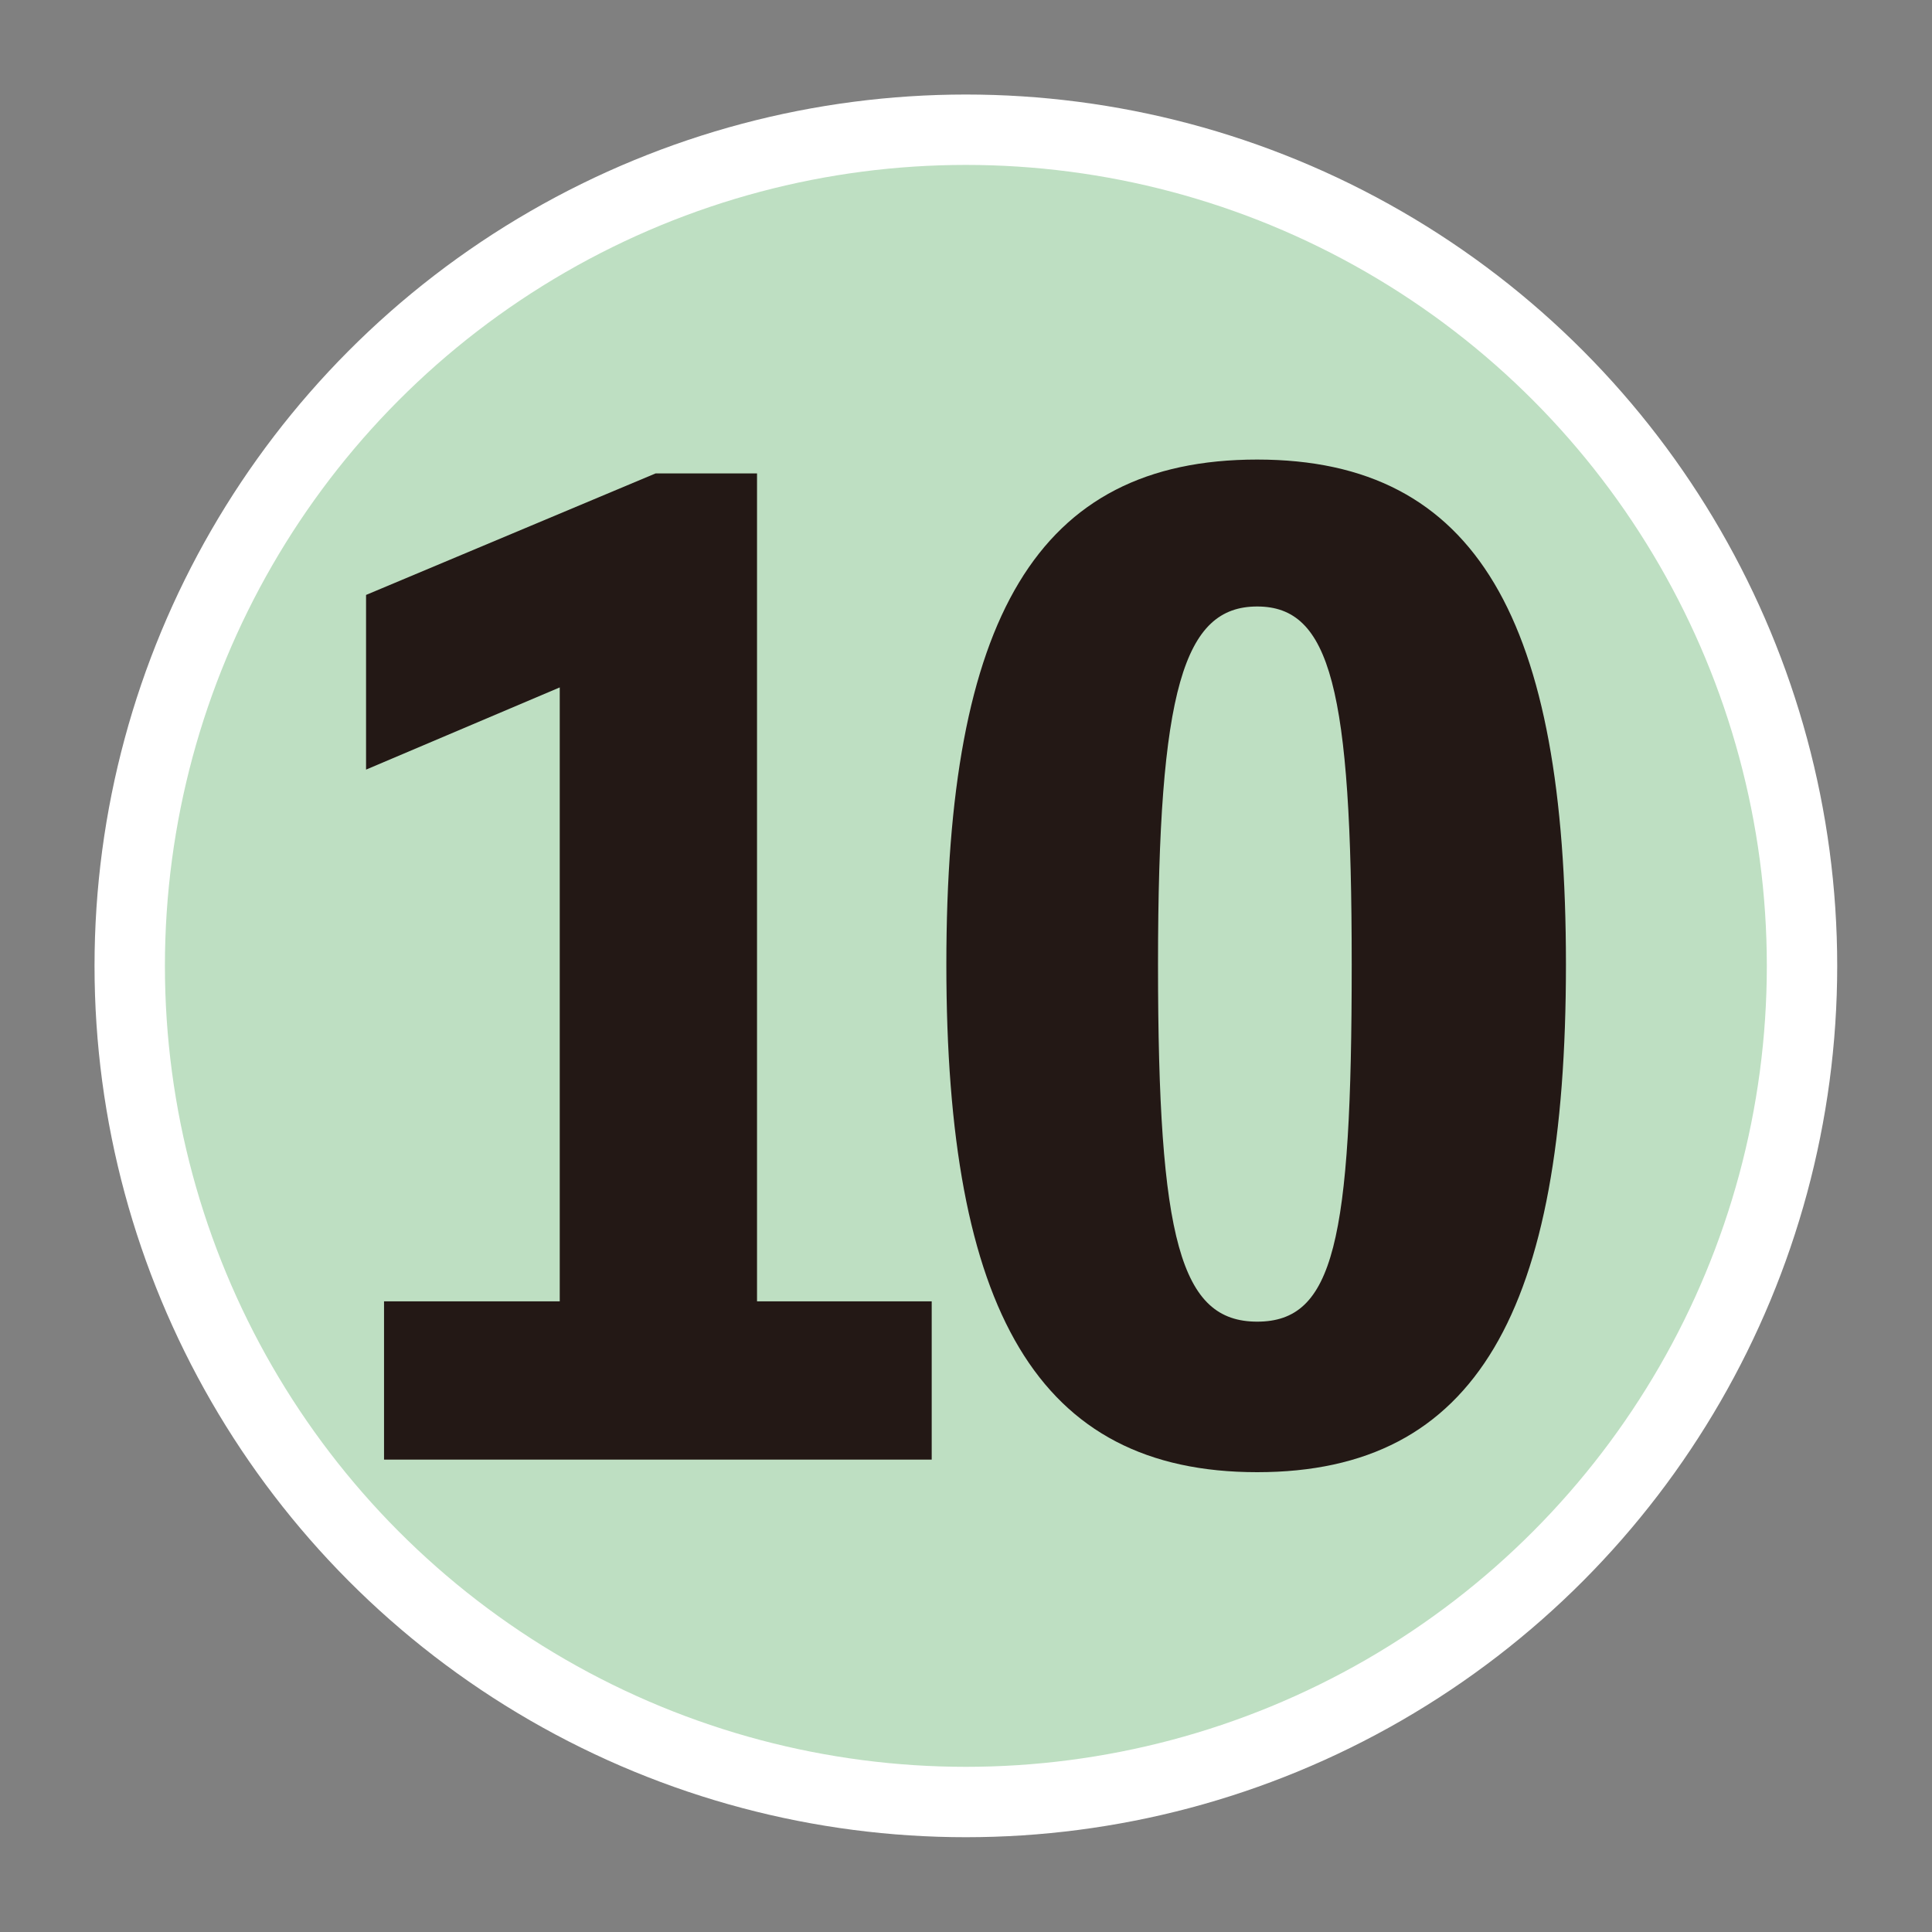
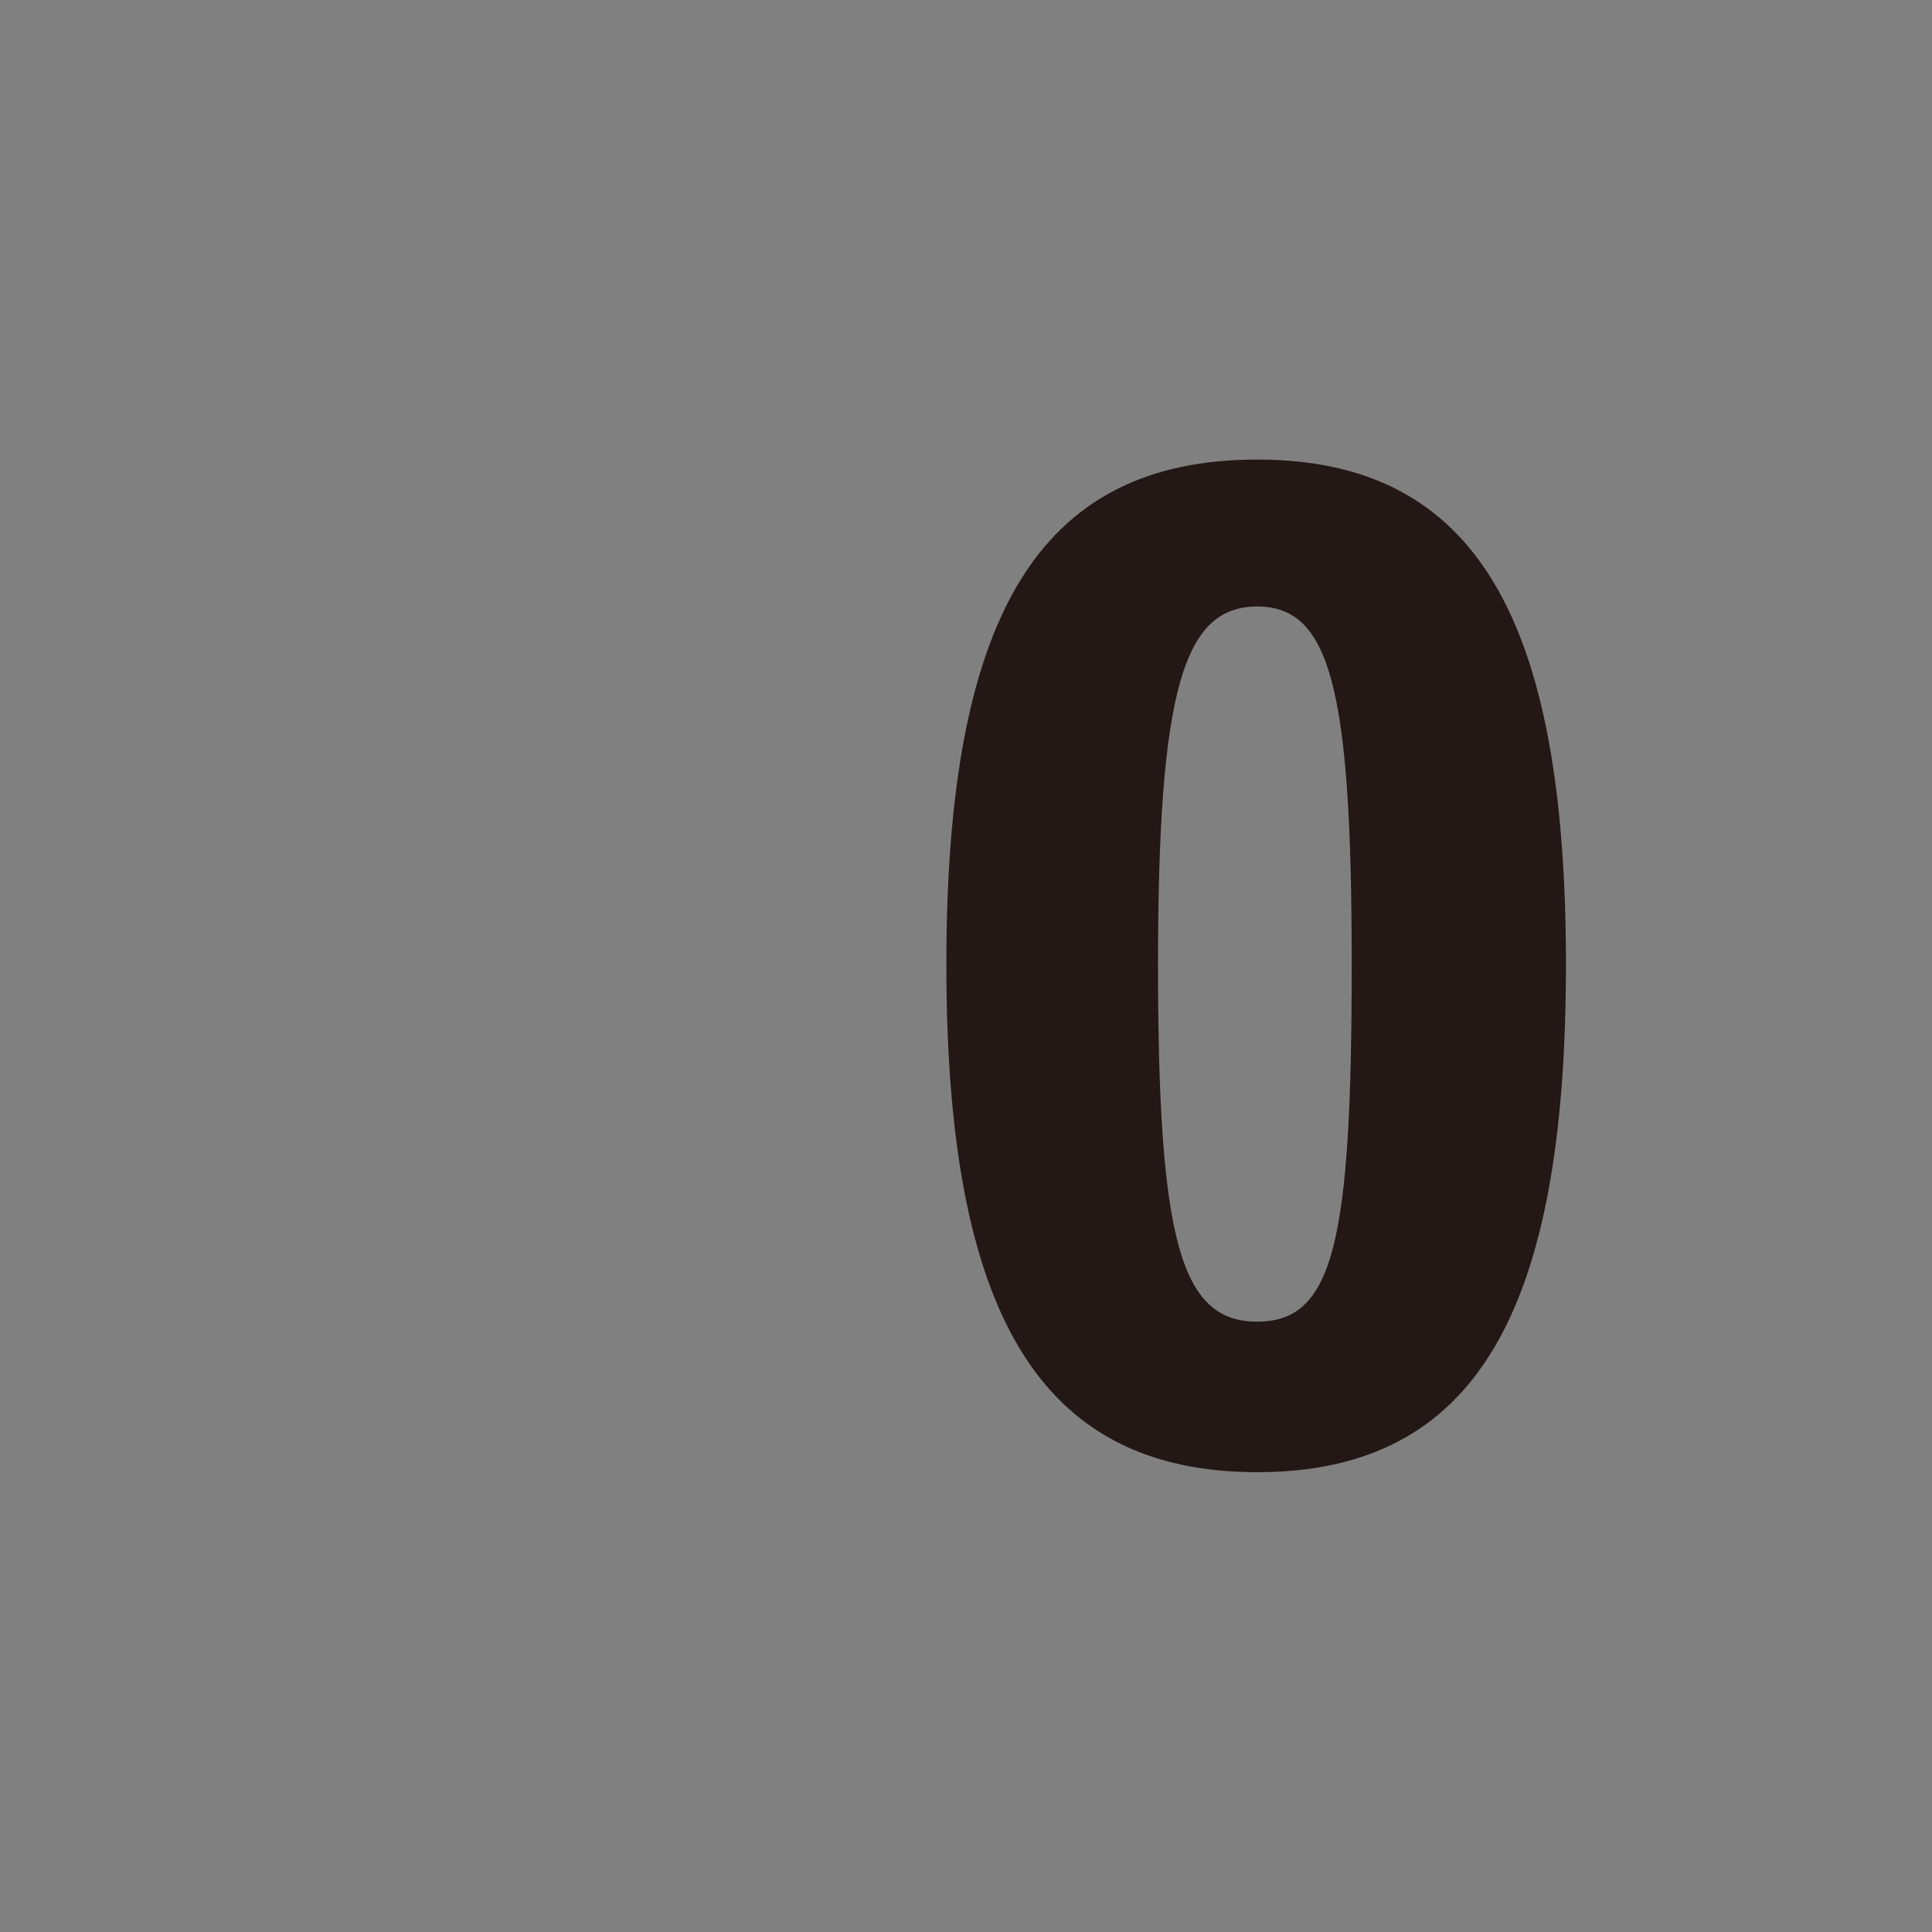
<svg xmlns="http://www.w3.org/2000/svg" id="_レイヤー_" viewBox="0 0 75.21 75.21">
  <rect x="0" y="0" width="75.21" height="75.21" fill="#808080" stroke="none" />
  <defs>
    <style>.cls-1{fill:none;}.cls-1,.cls-2{stroke-width:0px;}.cls-2{fill:#231815;}.cls-3{fill:#bedfc2;stroke:#fff;stroke-miterlimit:10;stroke-width:2.74px;}</style>
  </defs>
-   <circle class="cls-3" cx="37.6" cy="37.6" r="32.55" />
-   <path class="cls-2" d="M36.27,50.66v6.16H14.95v-6.16h6.84v-23.9l-7.54,3.2v-6.8l11.27-4.73h3.95v32.23h6.8Z" />
  <path class="cls-2" d="M60.96,37.55c0,13.45-3.46,19.76-12.02,19.76s-12.1-6.31-12.1-19.76,3.51-19.66,12.1-19.66,12.02,6.31,12.02,19.66ZM52.62,37.55c0-10.74-.83-13.94-3.68-13.94s-3.86,3.2-3.86,13.94.88,13.9,3.86,13.9,3.68-3.1,3.68-13.9Z" />
  <rect class="cls-1" x=".68" y=".68" width="73.85" height="73.85" />
</svg>